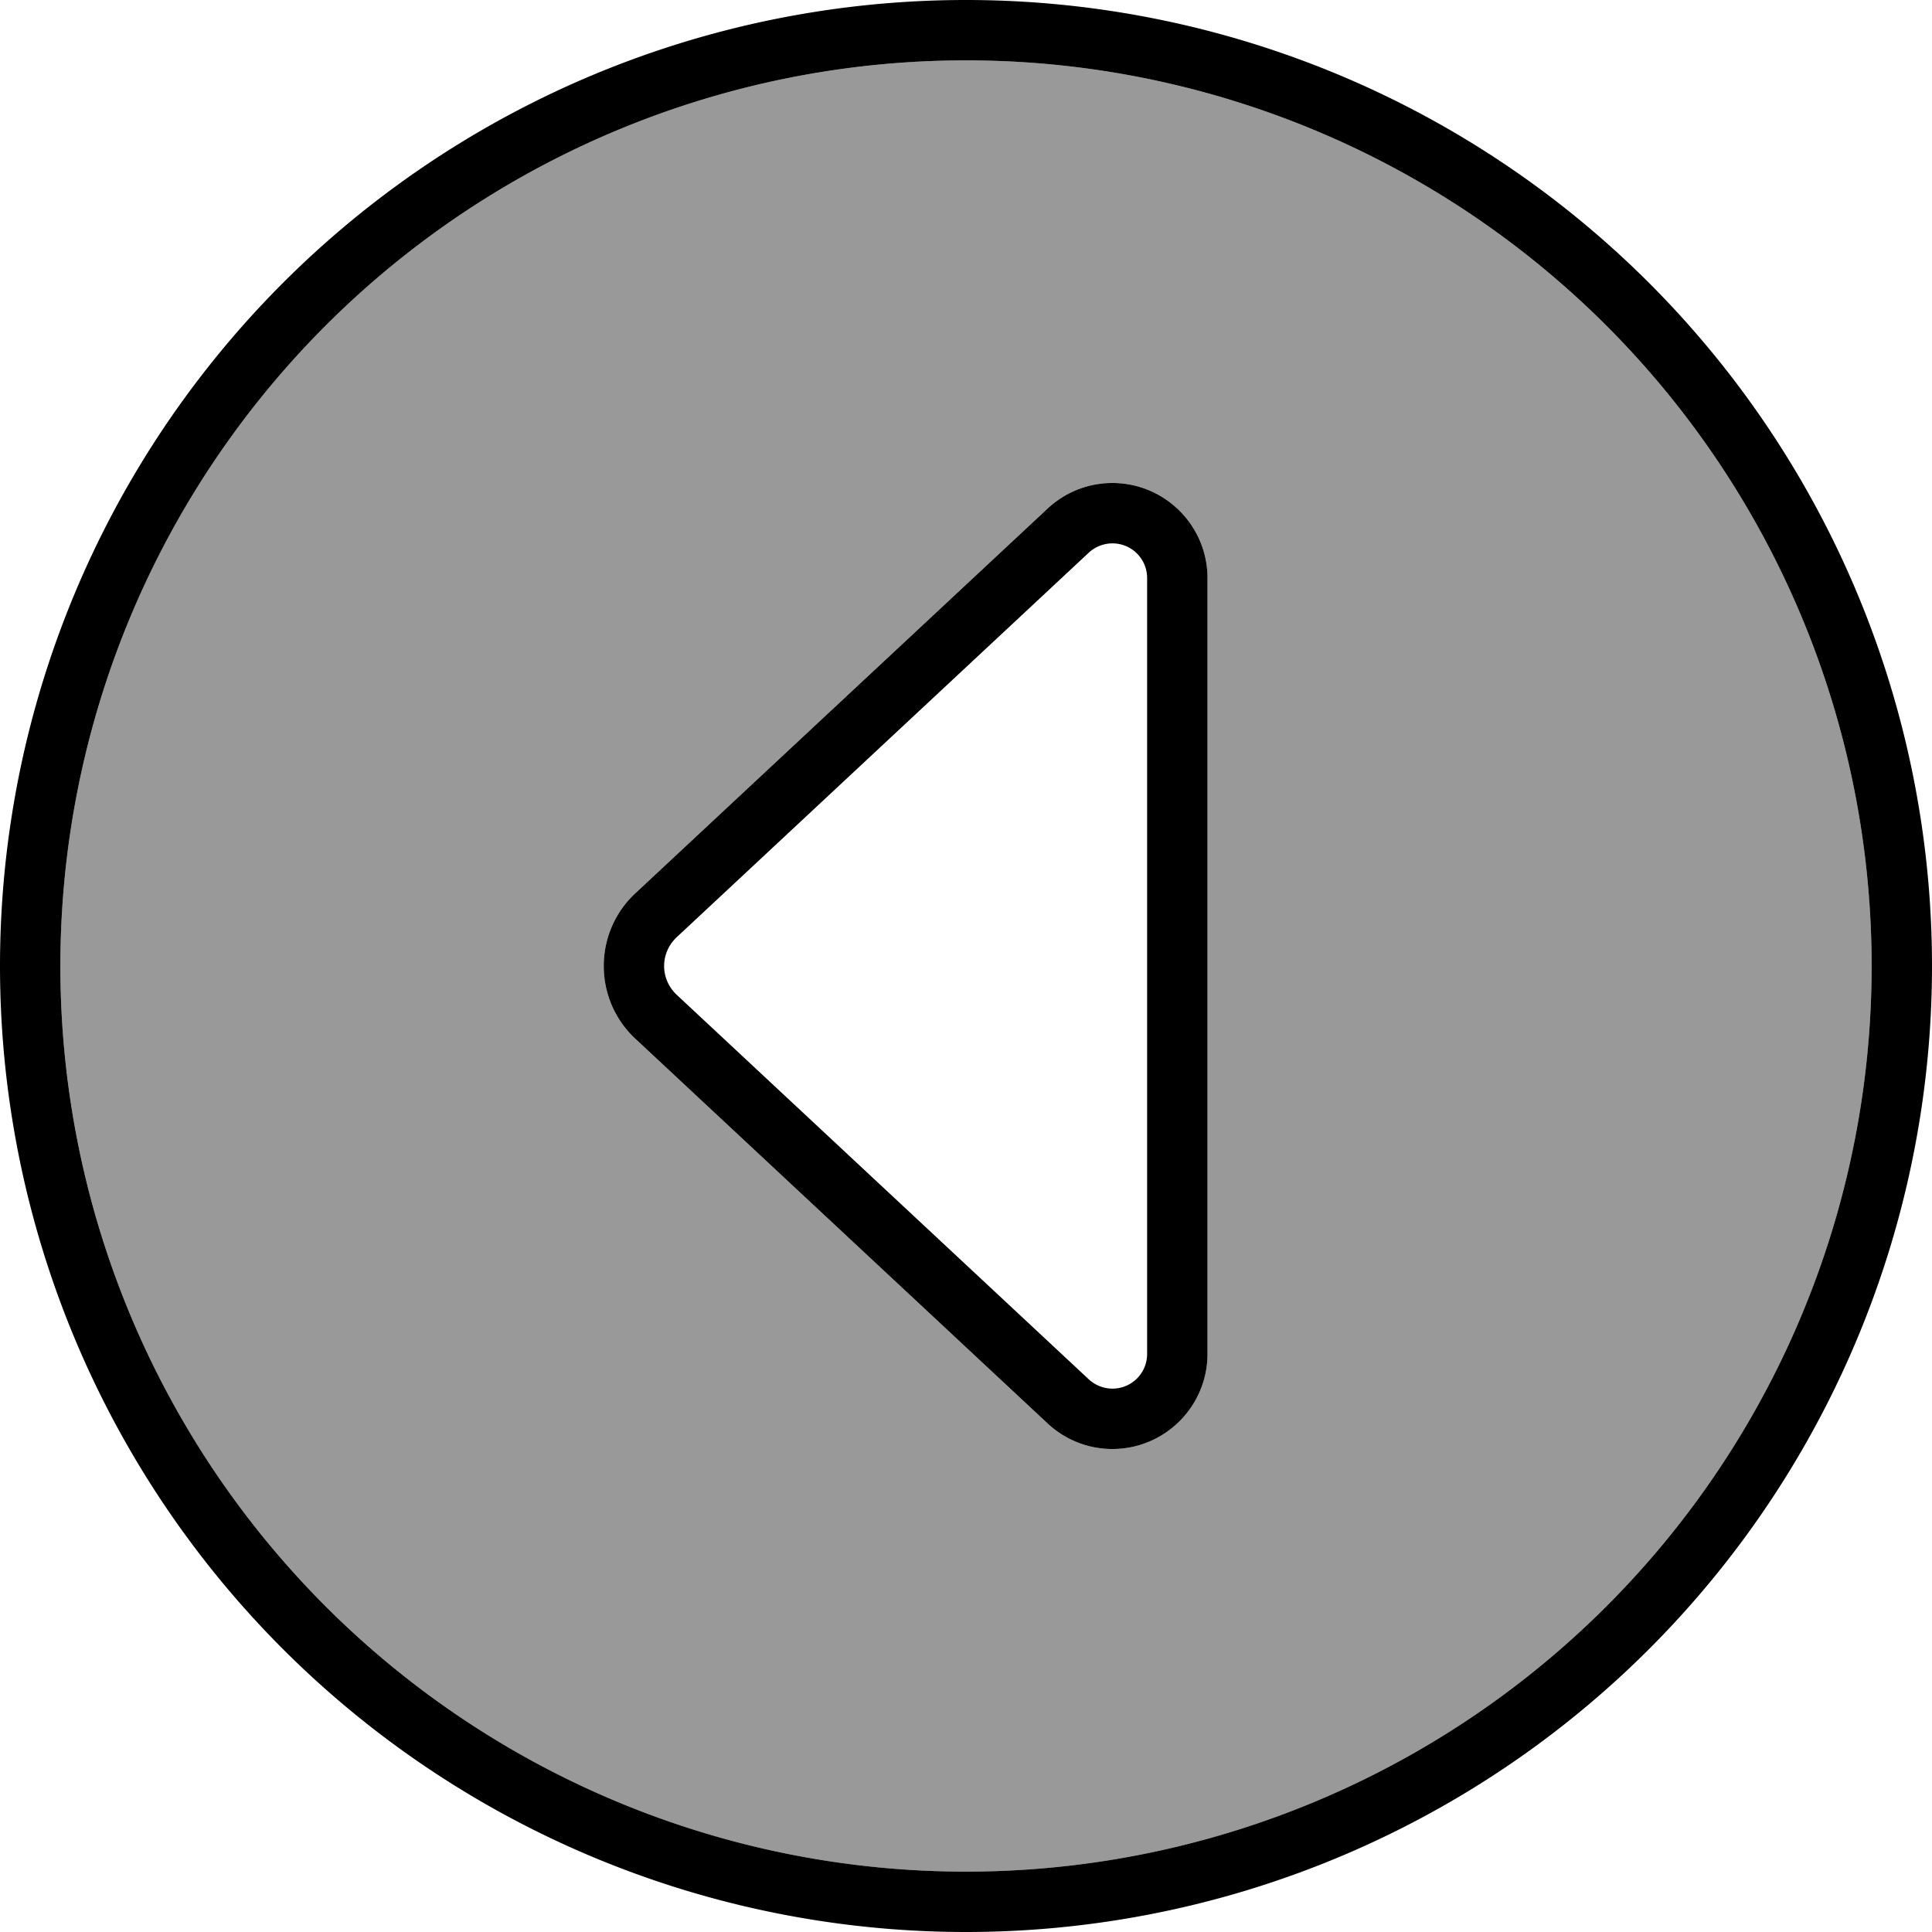
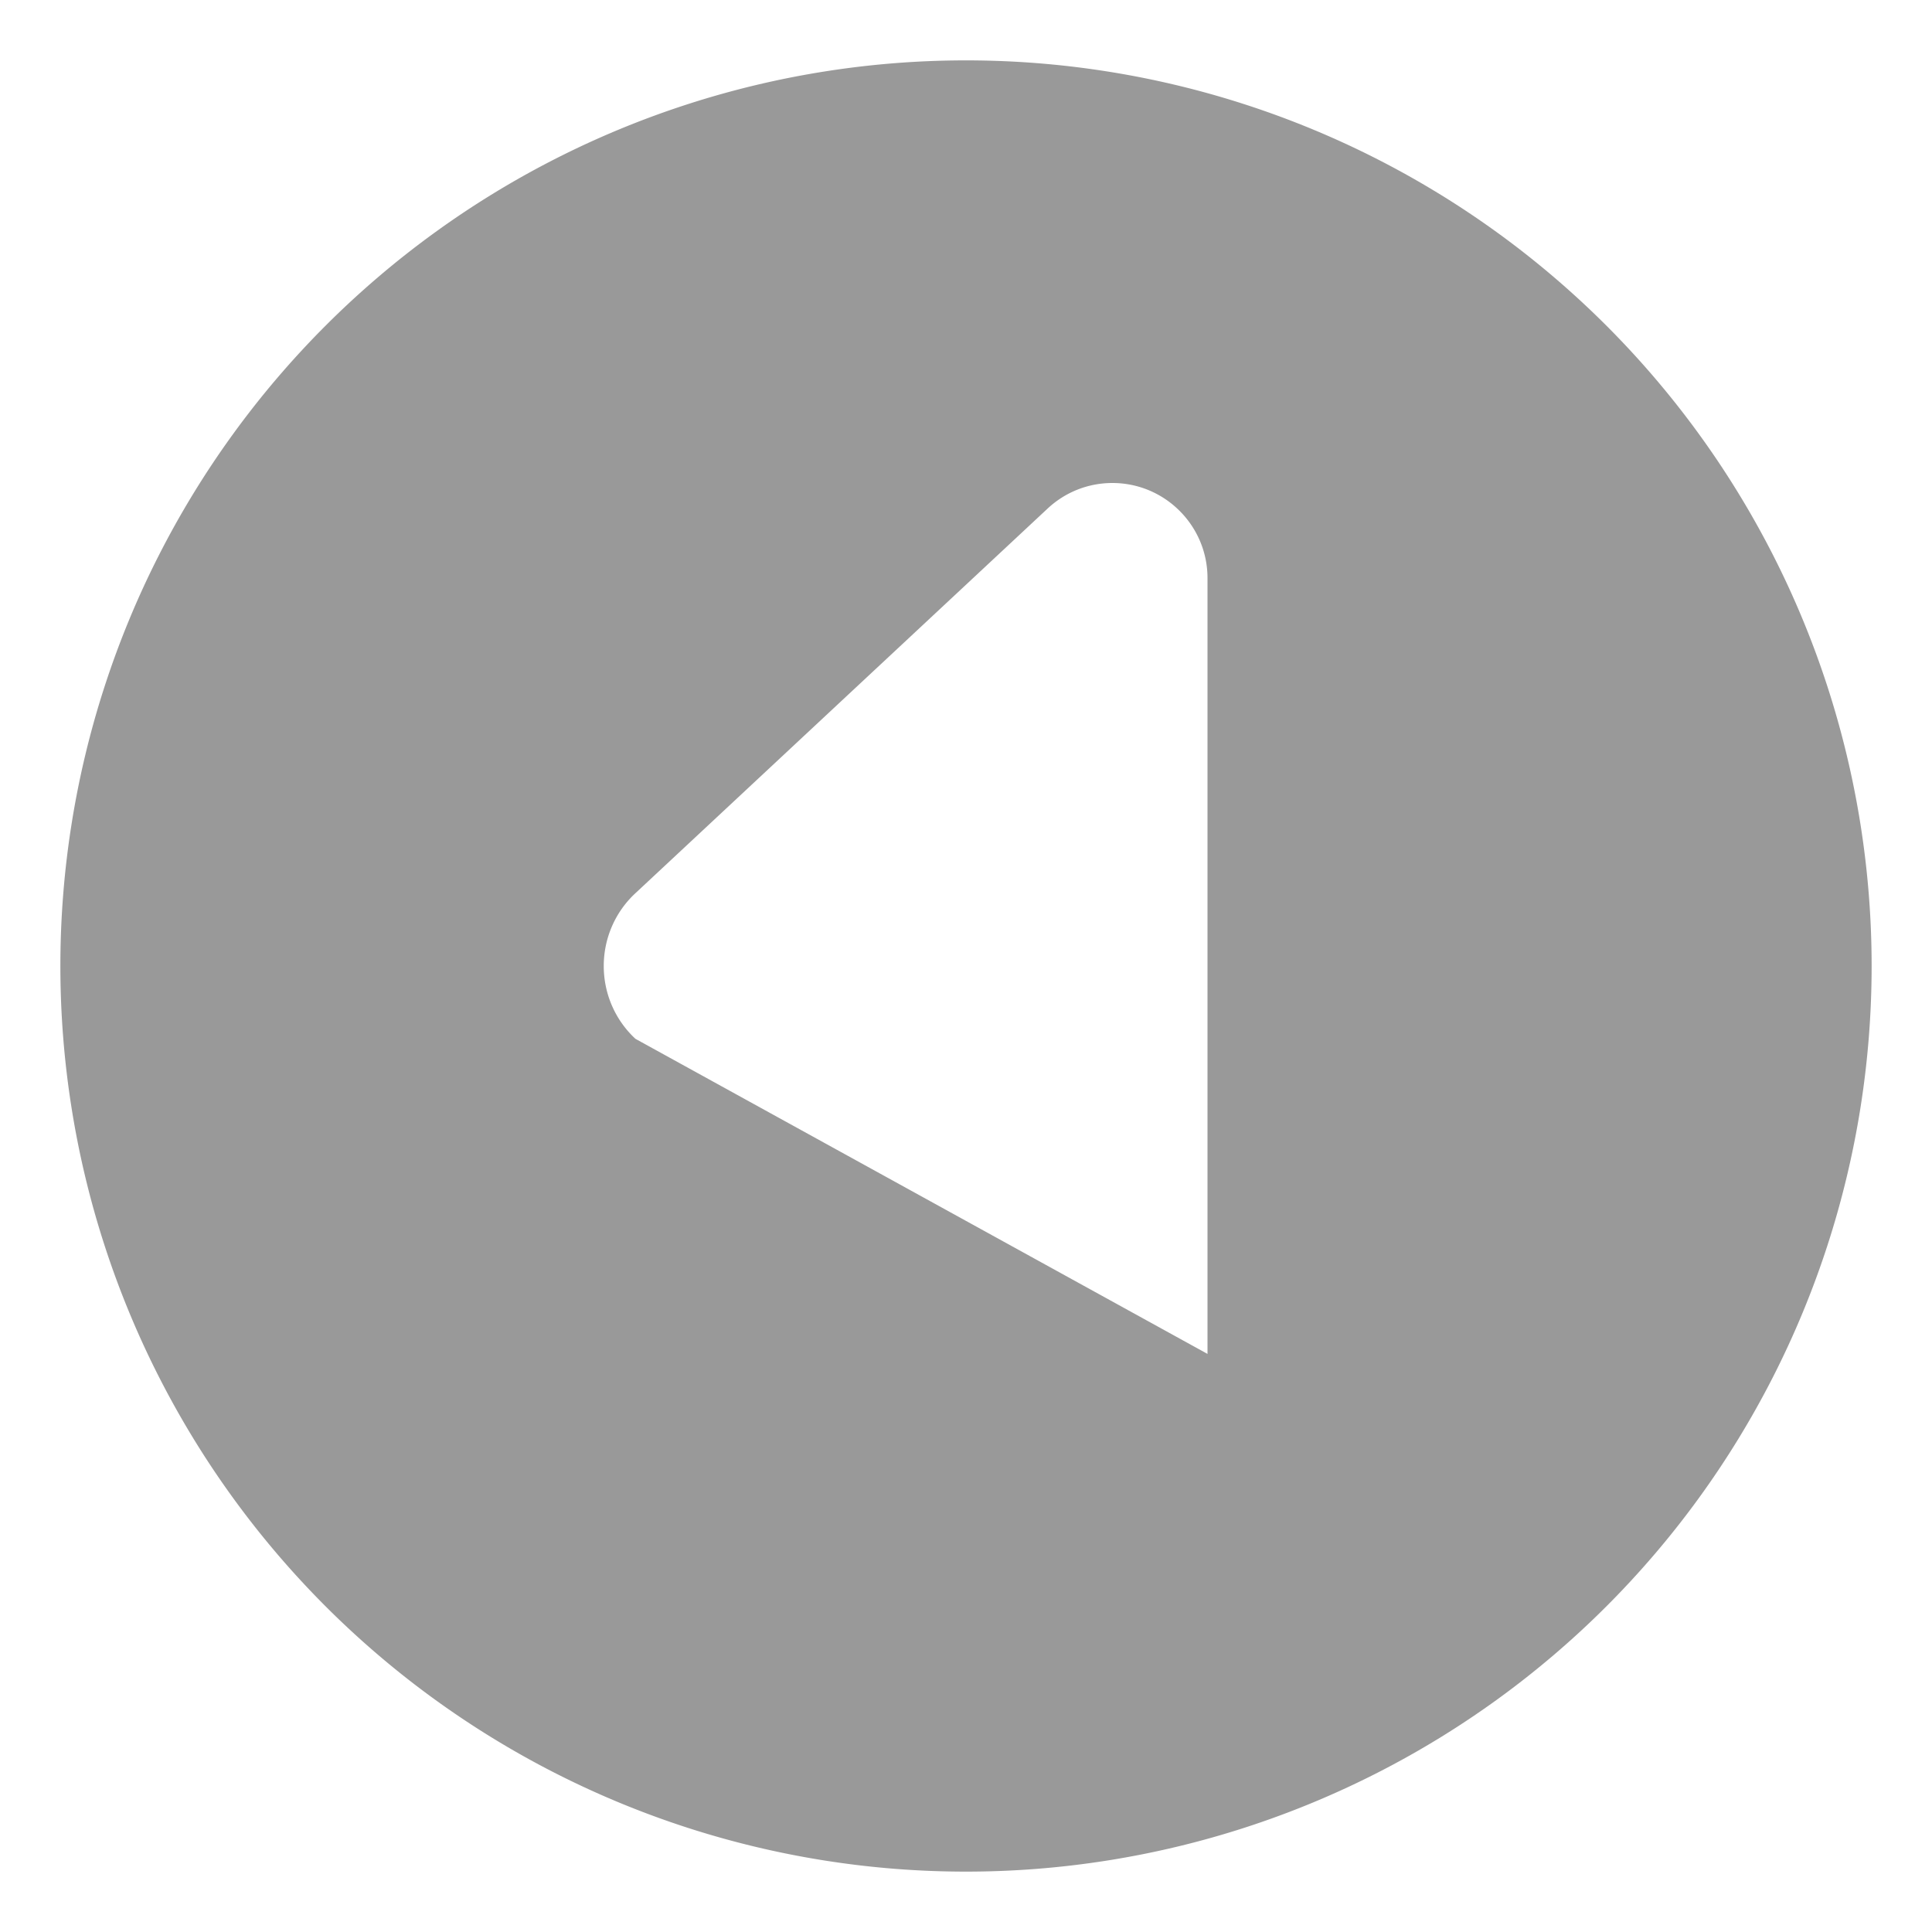
<svg xmlns="http://www.w3.org/2000/svg" viewBox="0 0 512 512">
-   <path style="fill:currentColor;opacity:.4" d="M16 256a240 240 0 1 0 480 0 240 240 0 1 0 -480 0zm144 0c0-7.3 3-14.3 8.4-19.3L277.6 134.8c4.7-4.4 10.8-6.8 17.2-6.8 13.9 0 25.2 11.3 25.2 25.2l0 205.6c0 13.9-11.3 25.2-25.2 25.2-6.4 0-12.5-2.4-17.2-6.8L168.4 275.3c-5.4-5-8.4-12-8.4-19.3z" />
-   <path style="fill:currentColor;opacity:1" d="M16 256a240 240 0 1 1 480 0 240 240 0 1 1 -480 0zm496 0a256 256 0 1 0 -512 0 256 256 0 1 0 512 0zm-352 0c0 7.3 3 14.3 8.4 19.3L277.6 377.2c4.7 4.4 10.8 6.8 17.2 6.8 13.9 0 25.2-11.3 25.2-25.2l0-205.6c0-13.9-11.3-25.2-25.2-25.2-6.4 0-12.5 2.4-17.2 6.8L168.4 236.7c-5.4 5-8.4 12-8.4 19.3zm19.3 7.6c-2.1-2-3.3-4.7-3.3-7.6s1.2-5.6 3.3-7.6L288.5 146.5c1.7-1.6 4-2.5 6.3-2.5 5.1 0 9.2 4.1 9.2 9.2l0 205.6c0 5.1-4.1 9.2-9.2 9.2-2.3 0-4.6-.9-6.3-2.5L179.3 263.6z" />
+   <path style="fill:currentColor;opacity:.4" d="M16 256a240 240 0 1 0 480 0 240 240 0 1 0 -480 0zm144 0c0-7.3 3-14.3 8.4-19.3L277.6 134.8c4.7-4.4 10.8-6.8 17.2-6.8 13.9 0 25.2 11.3 25.2 25.2l0 205.6L168.4 275.3c-5.4-5-8.4-12-8.4-19.3z" />
</svg>